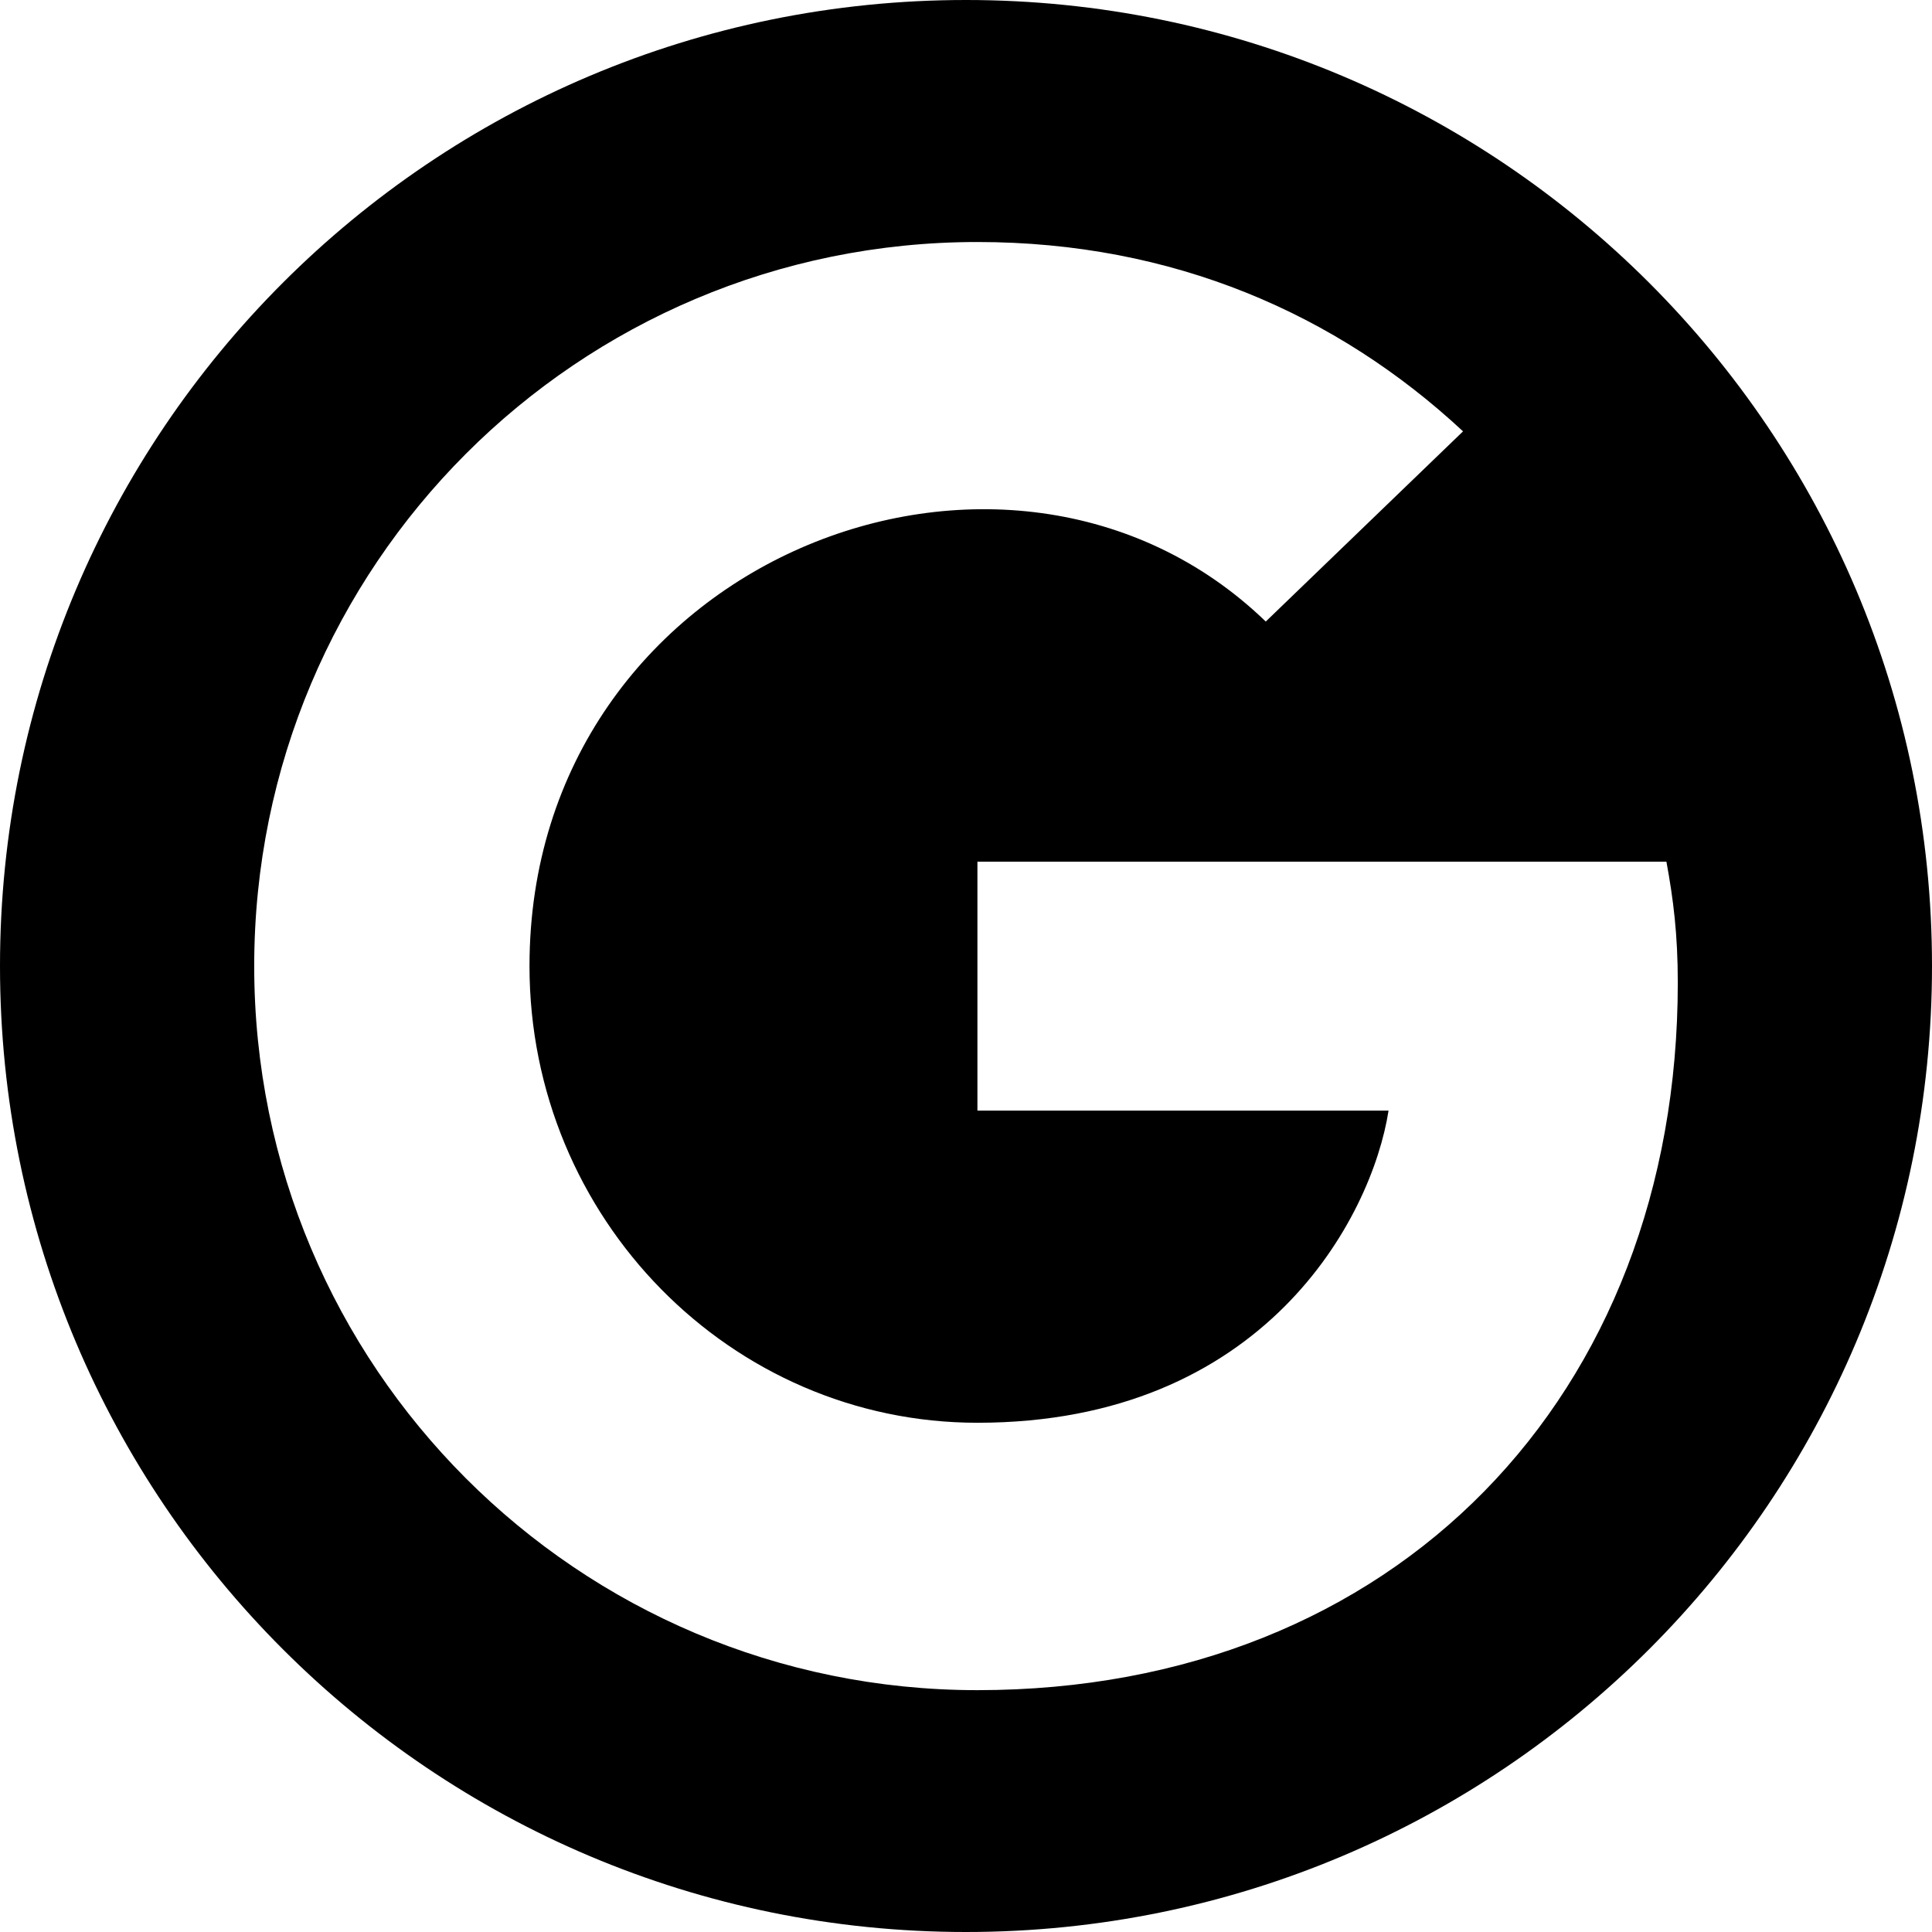
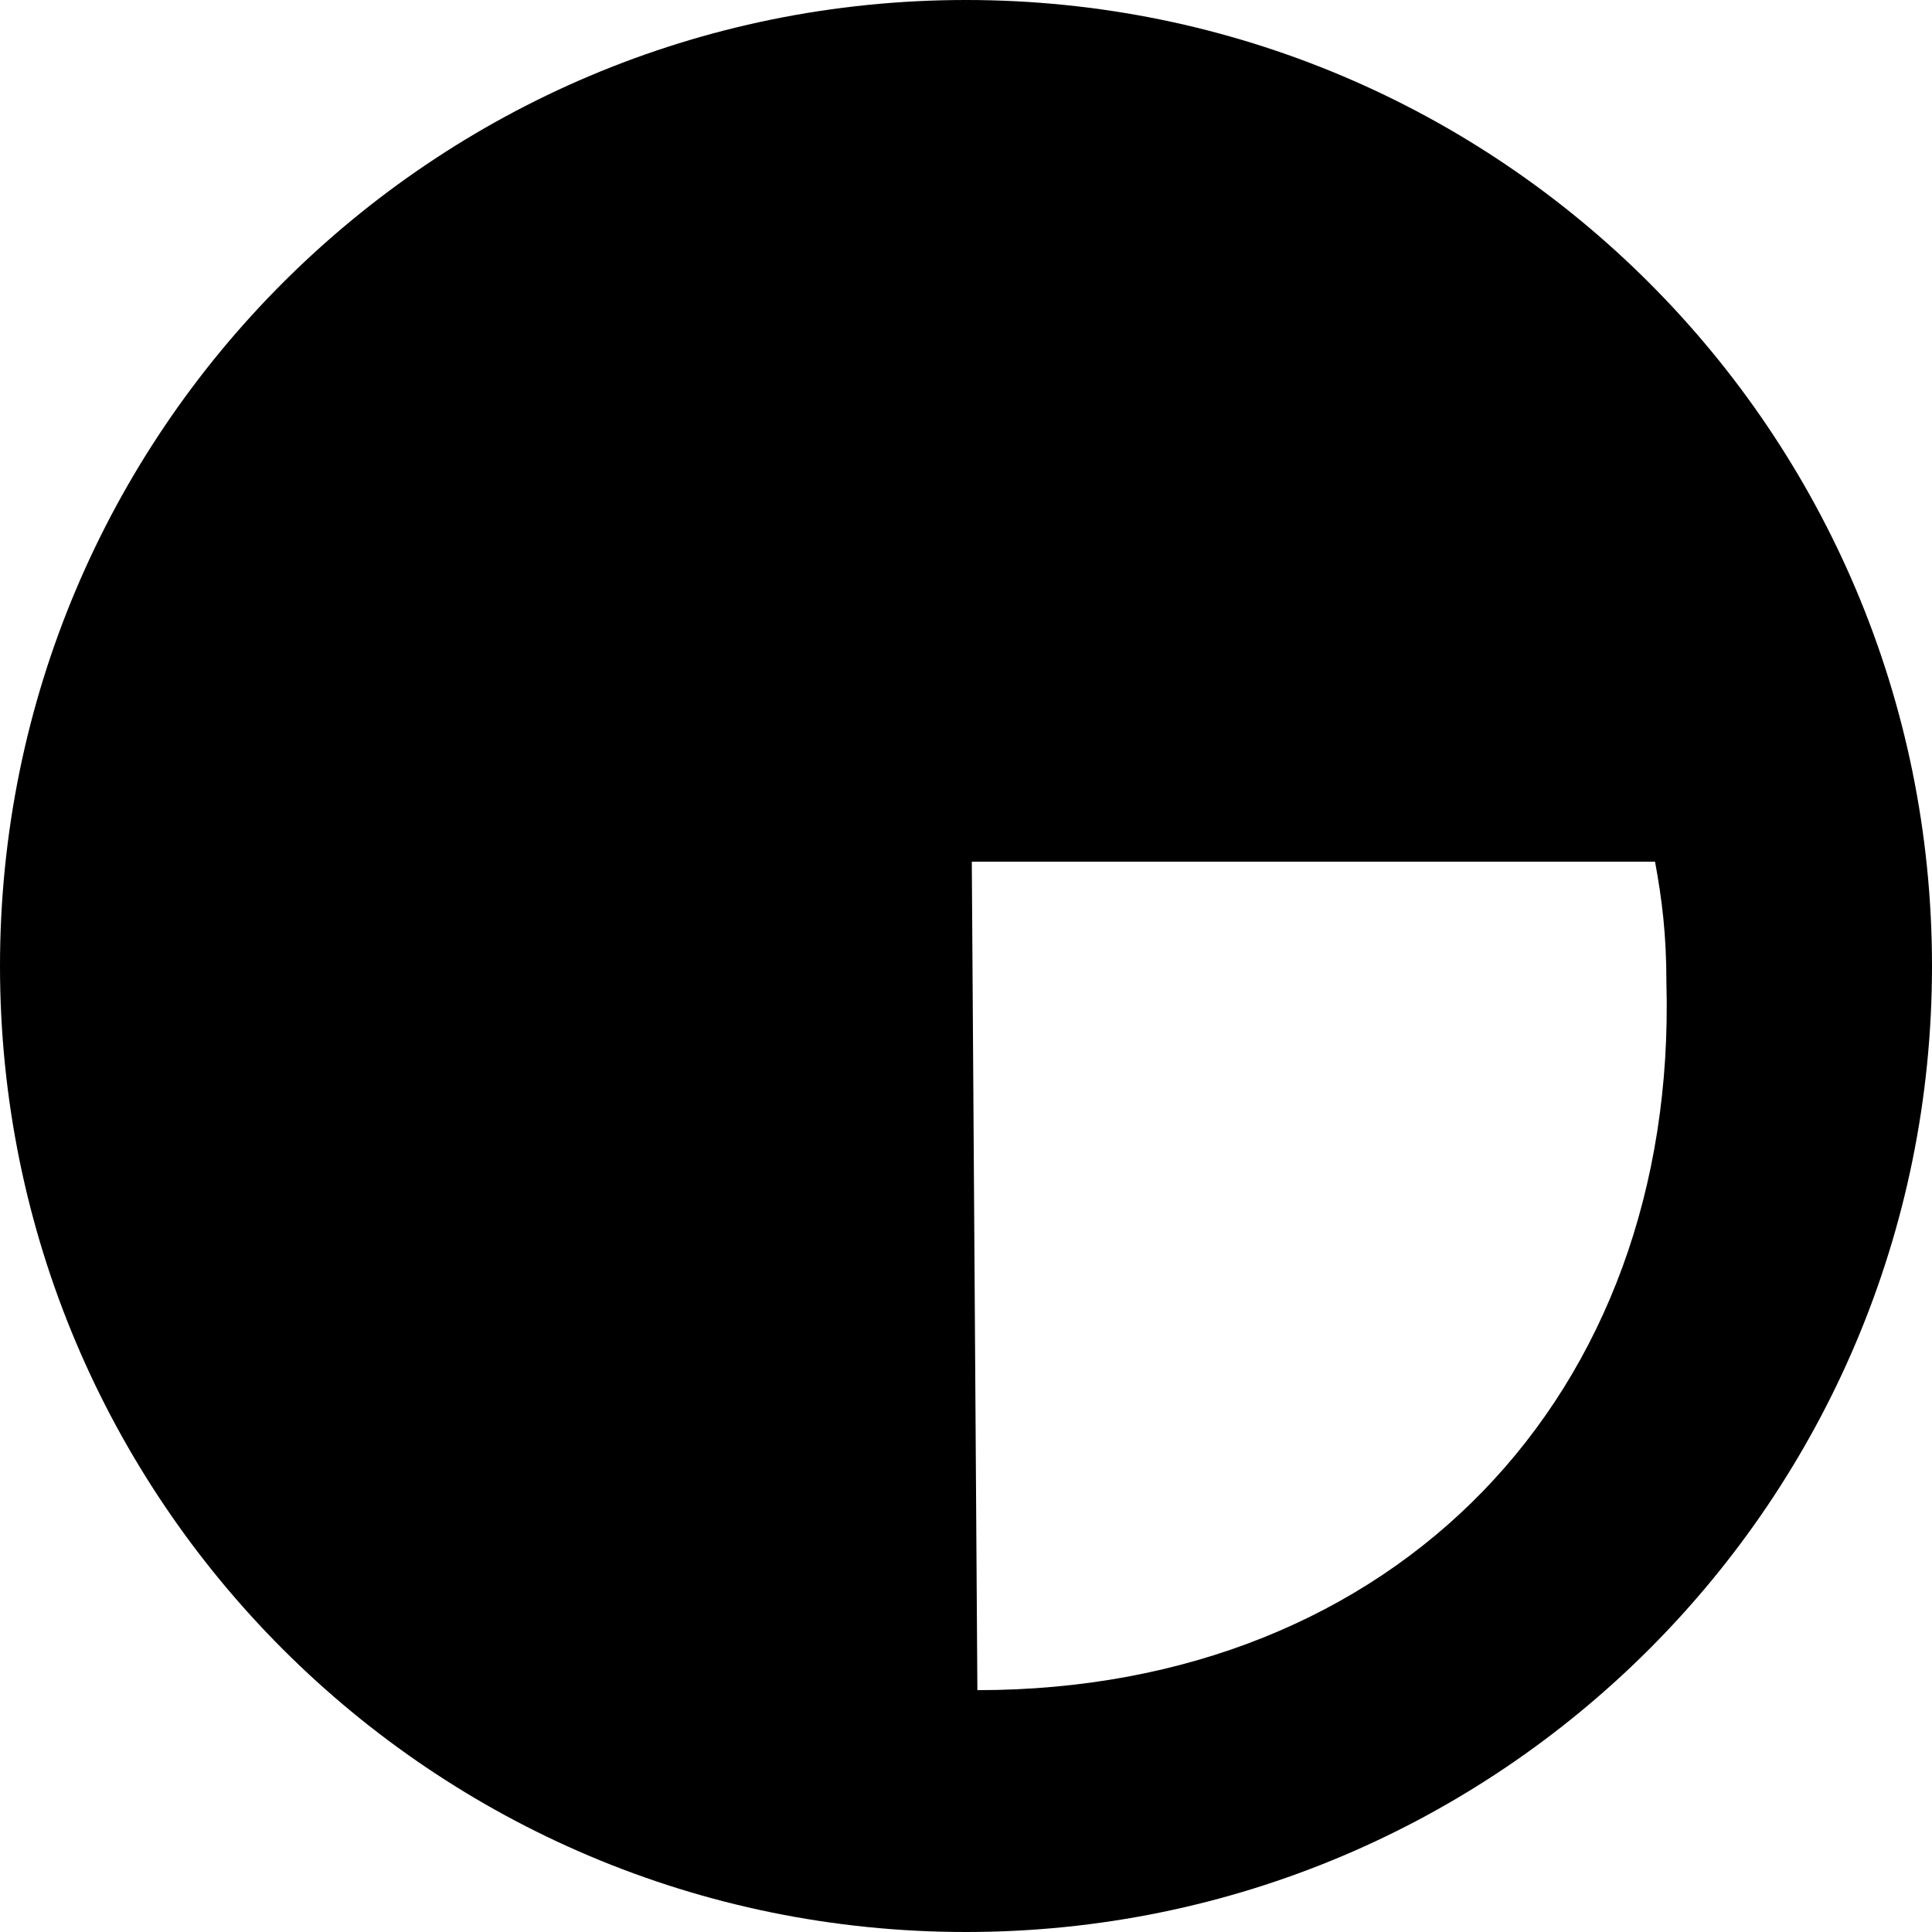
<svg xmlns="http://www.w3.org/2000/svg" version="1.1" id="Warstwa_1" x="0px" y="0px" width="45px" height="45px" viewBox="0 0 45 45" enable-background="new 0 0 45 45" xml:space="preserve">
-   <path fill="currentColor" d="M22.5,0C10.065,0,0,10.066,0,22.501C0,34.934,10.065,45,22.5,45C34.934,45,45,34.934,45,22.501C45,10.066,34.934,0,22.5,0z   M22.765,39.367c-9.311,0-16.844-7.535-16.844-16.865c0-9.332,7.533-16.865,16.844-16.865c4.553,0,8.372,1.674,11.312,4.41  l-4.595,4.43c-6.004-5.798-17.149-1.449-17.149,8.025c0,5.88,4.695,10.637,10.433,10.637c6.677,0,9.188-4.777,9.576-7.271h-9.576  V20.07h16.048c0.162,0.878,0.265,1.696,0.265,2.818C39.079,32.503,32.504,39.367,22.765,39.367z" />
+   <path fill="currentColor" d="M22.5,0C10.065,0,0,10.066,0,22.501C0,34.934,10.065,45,22.5,45C34.934,45,45,34.934,45,22.501C45,10.066,34.934,0,22.5,0z   c-9.311,0-16.844-7.535-16.844-16.865c0-9.332,7.533-16.865,16.844-16.865c4.553,0,8.372,1.674,11.312,4.41  l-4.595,4.43c-6.004-5.798-17.149-1.449-17.149,8.025c0,5.88,4.695,10.637,10.433,10.637c6.677,0,9.188-4.777,9.576-7.271h-9.576  V20.07h16.048c0.162,0.878,0.265,1.696,0.265,2.818C39.079,32.503,32.504,39.367,22.765,39.367z" />
</svg>